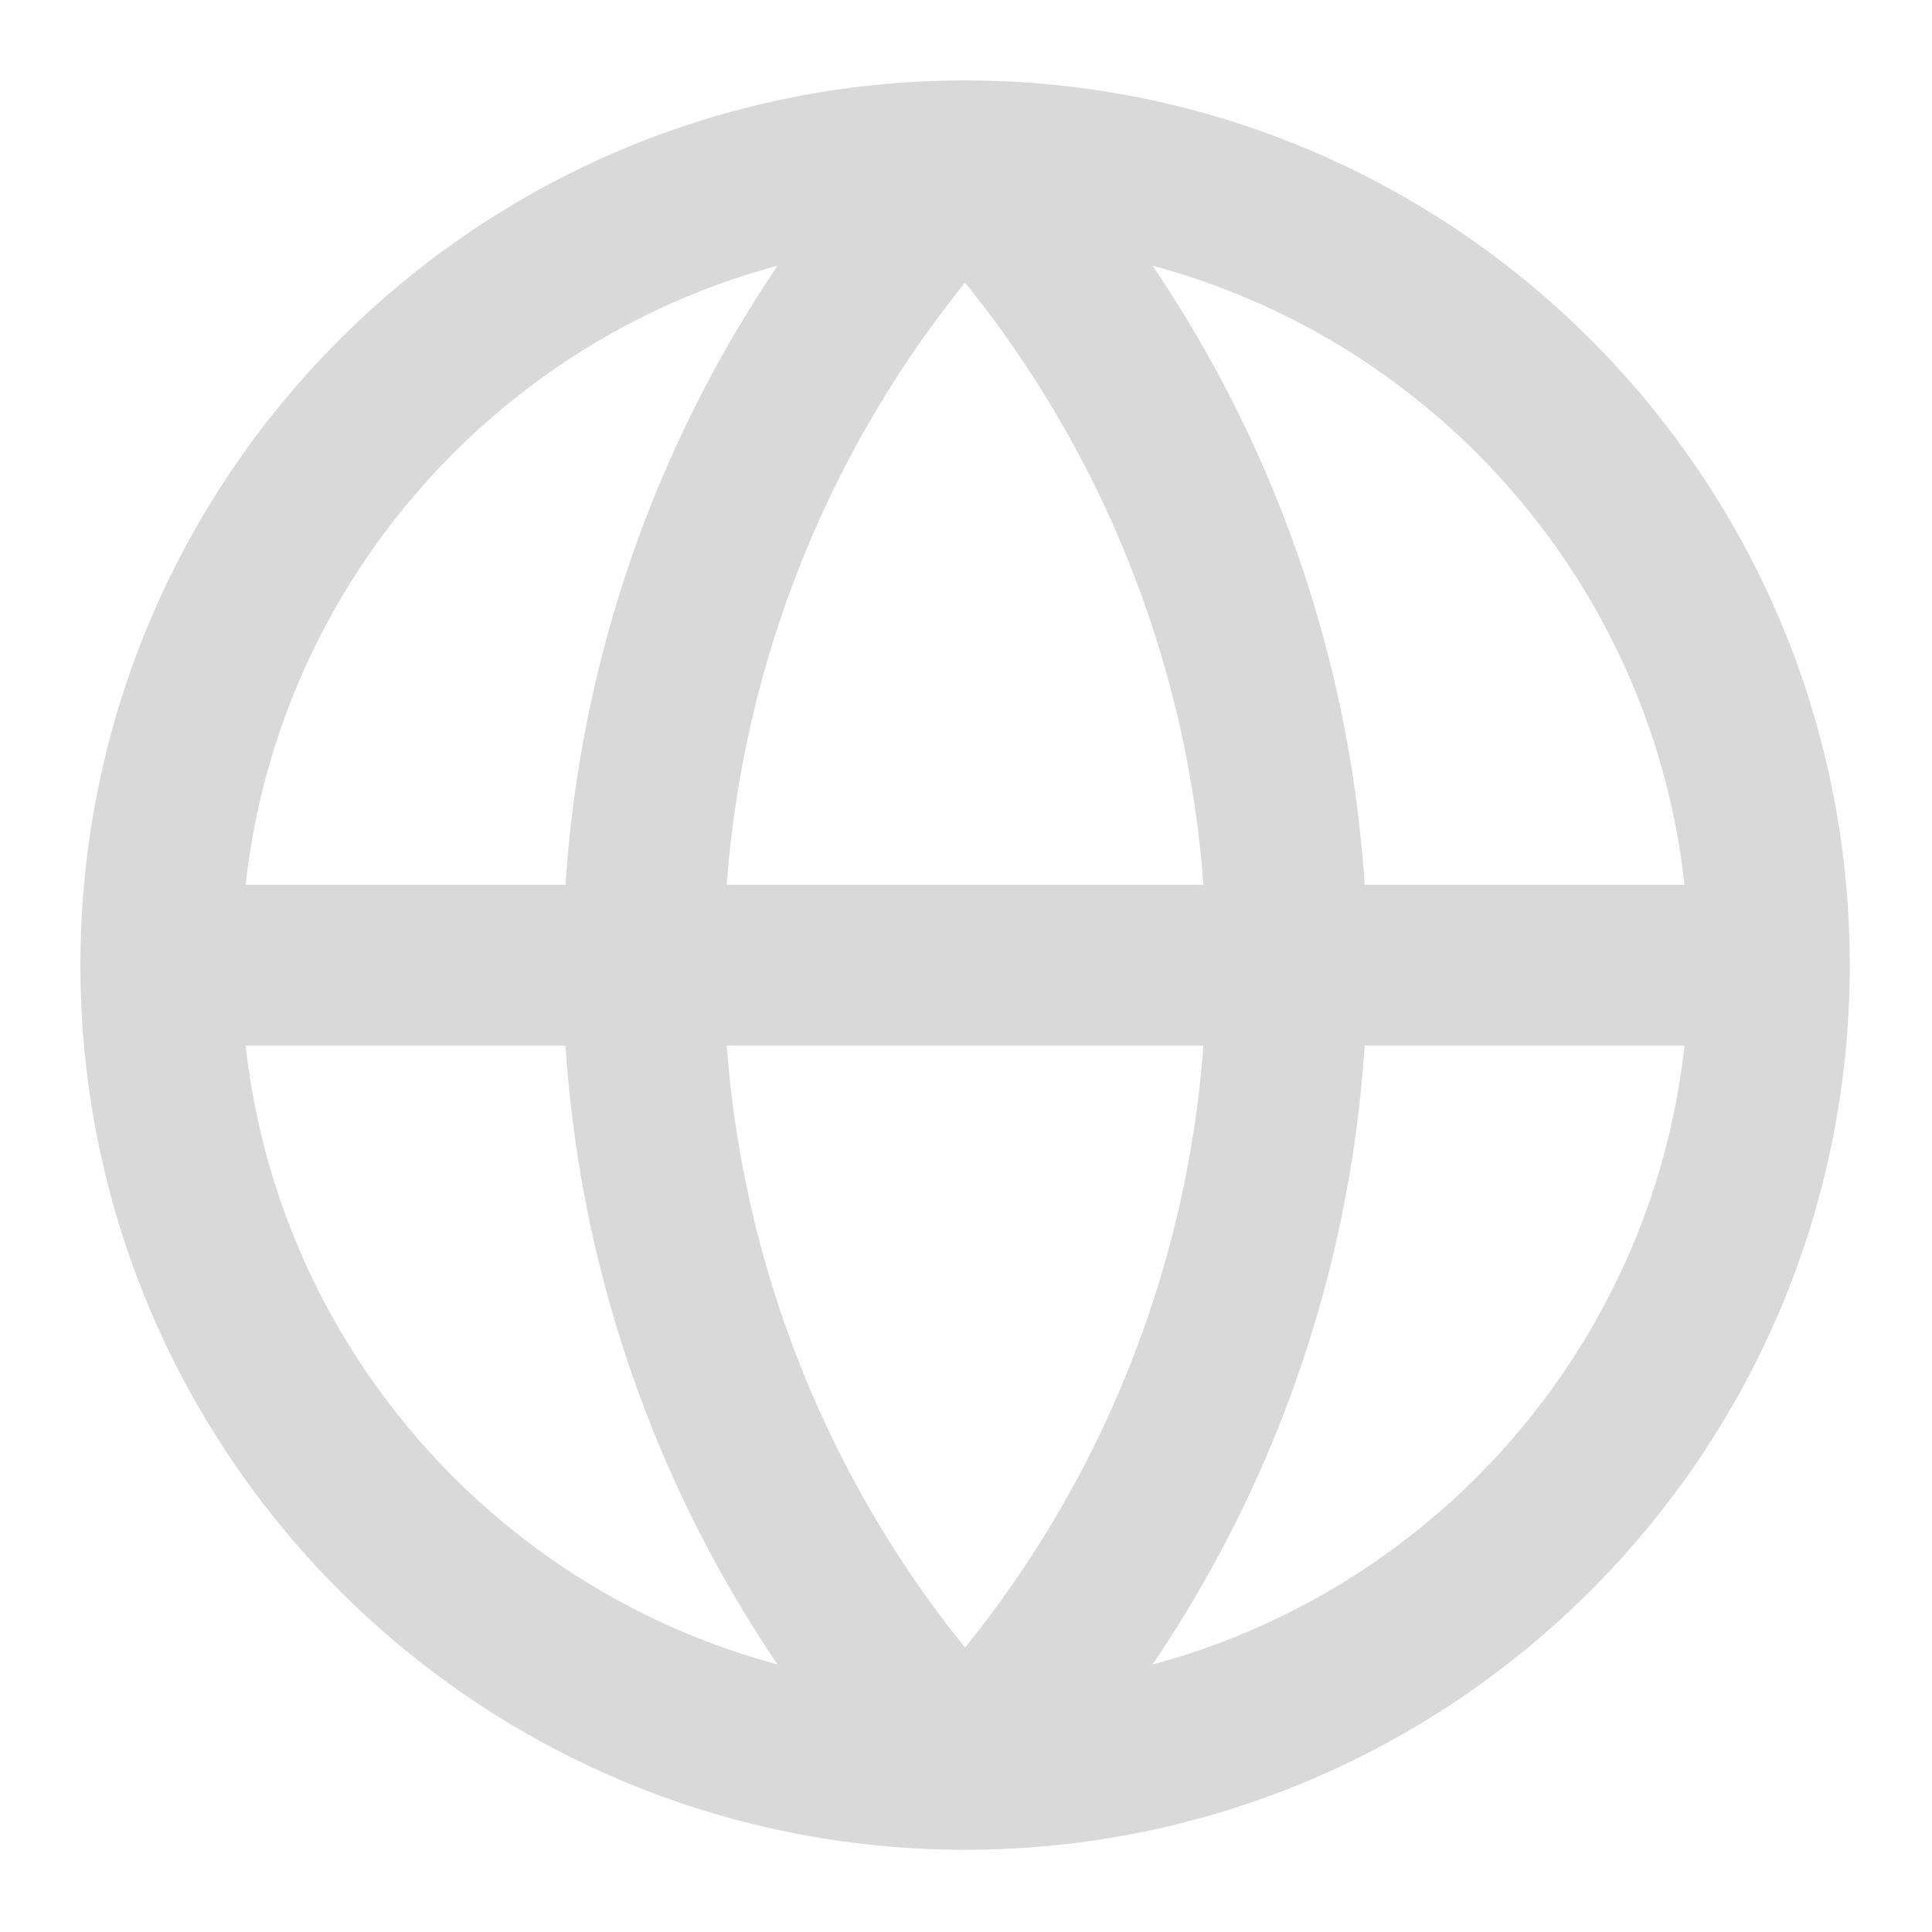
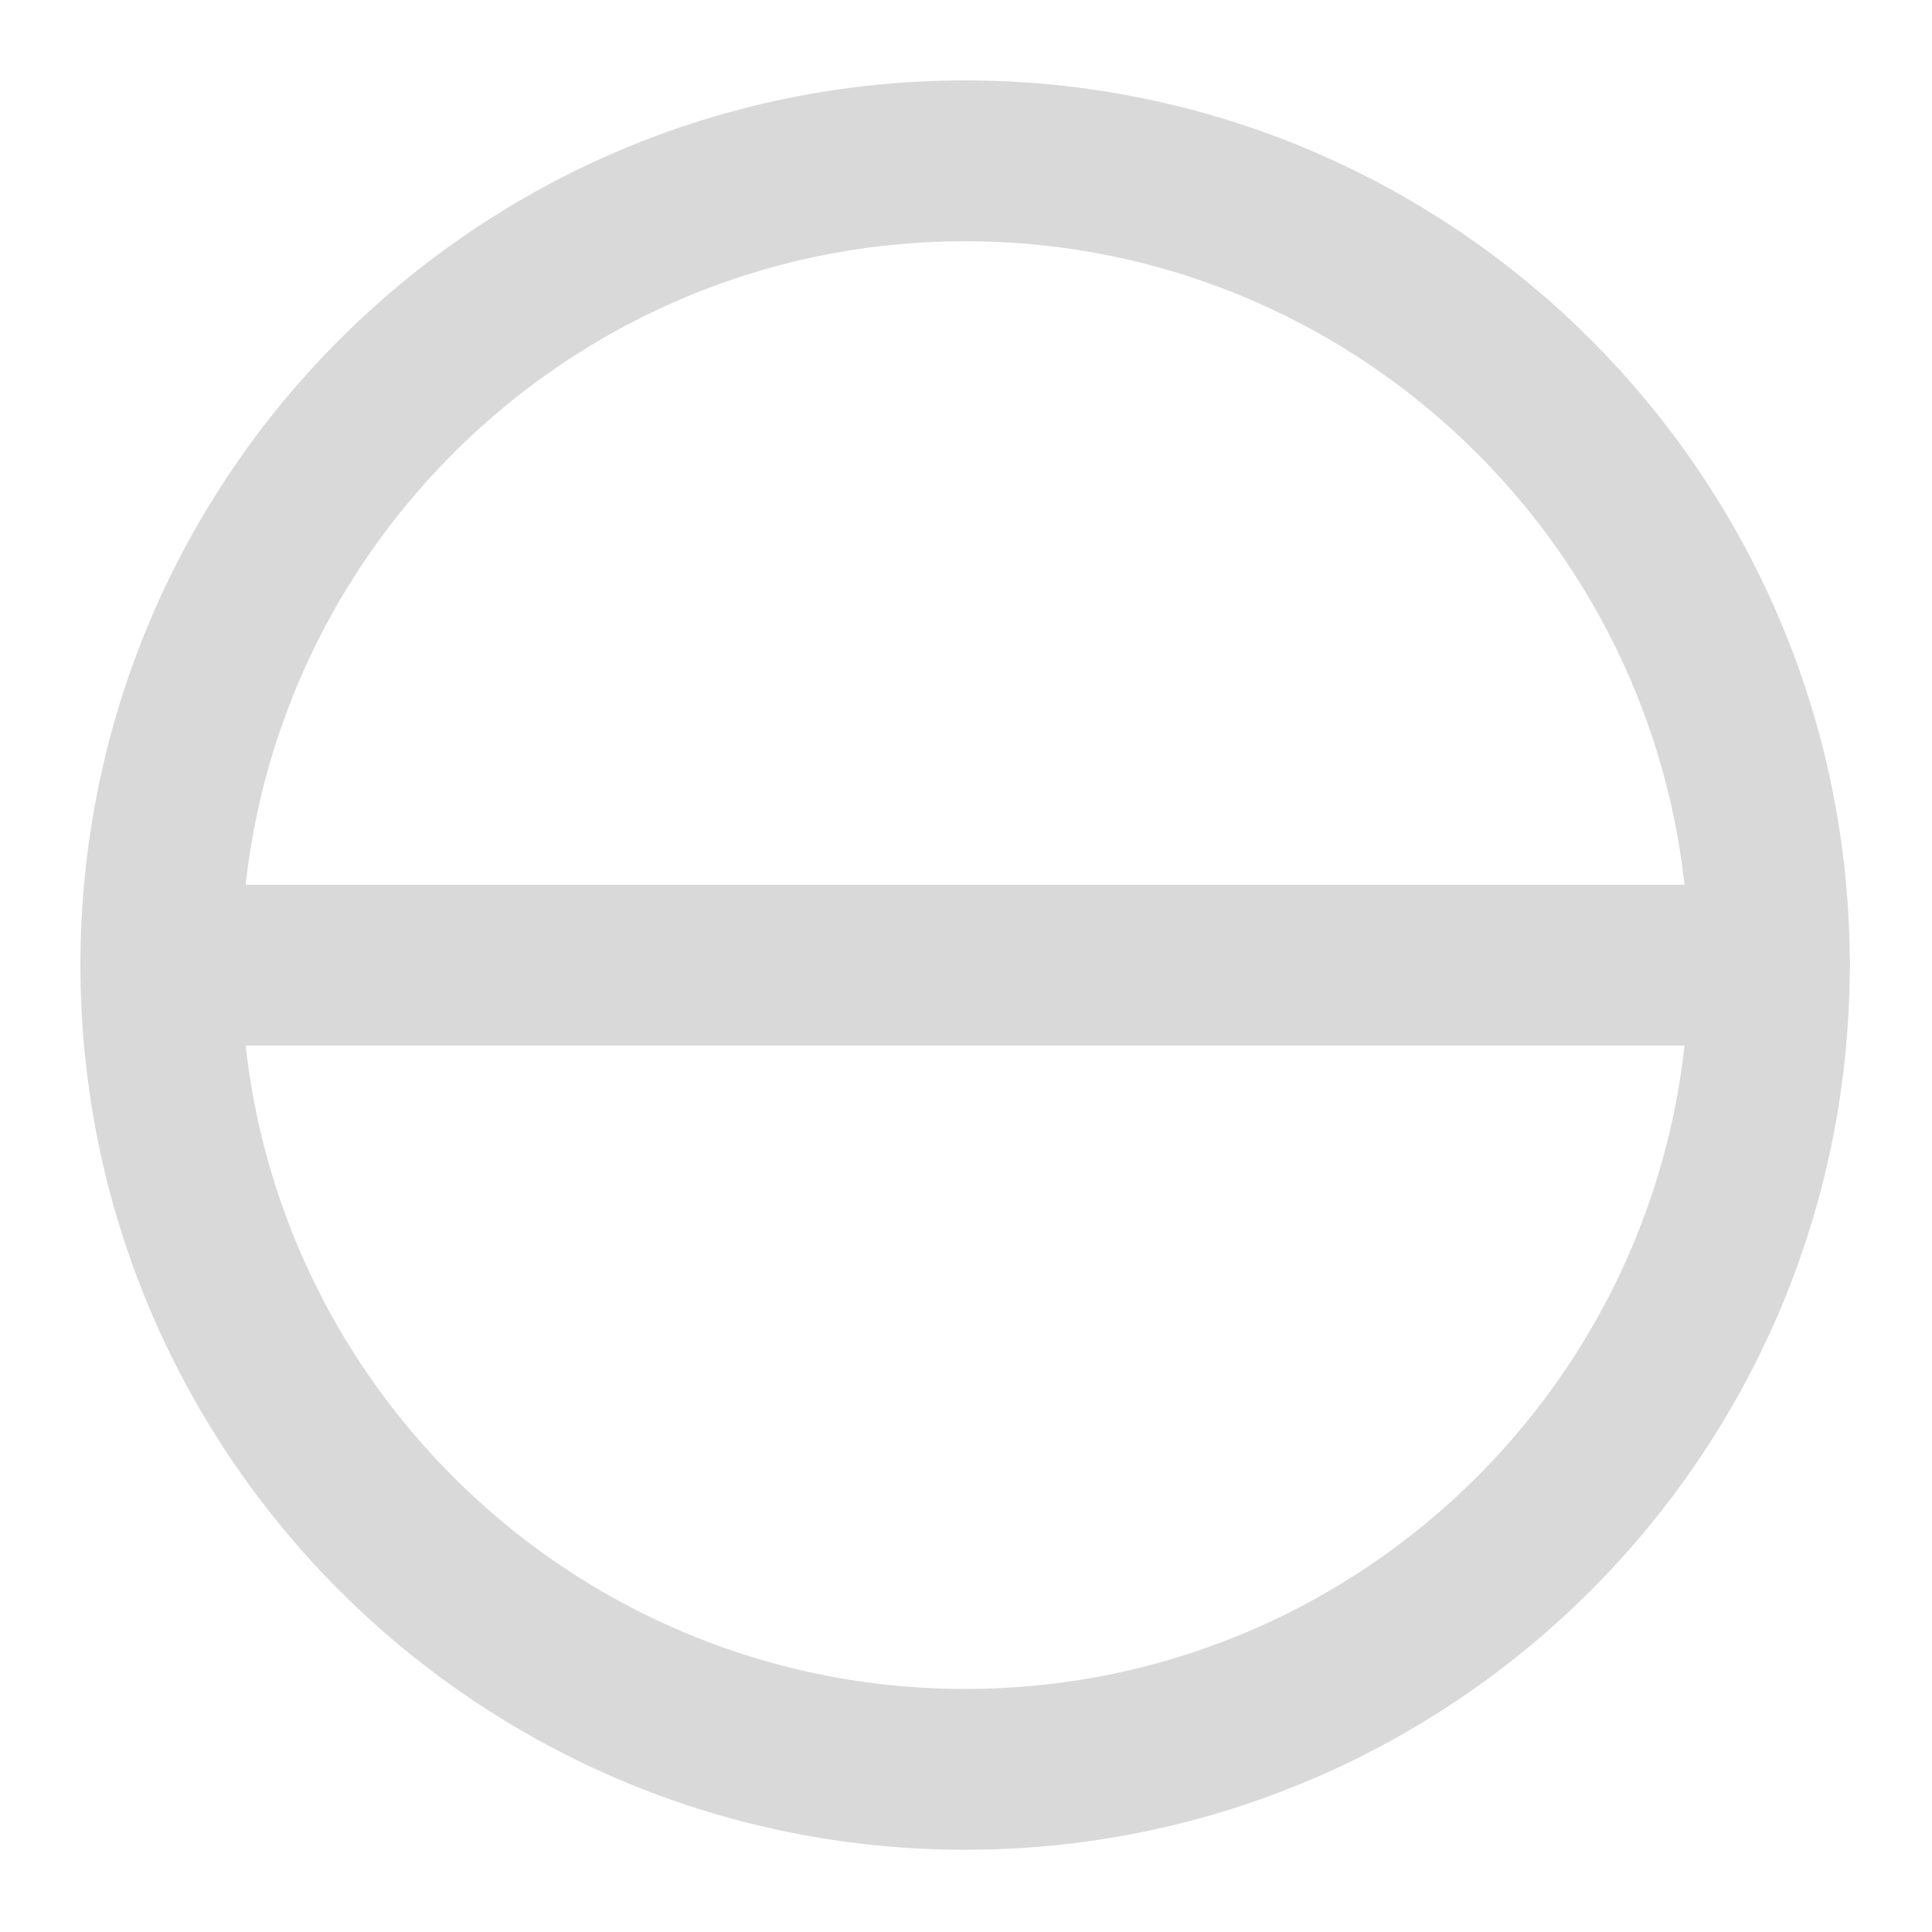
<svg xmlns="http://www.w3.org/2000/svg" width="16" height="16" viewBox="0 0 16 16" fill="none">
  <g clip-path="url(#clip0_58_438)">
    <path d="M7.993 14.653C11.671 14.653 14.653 11.671 14.653 7.993C14.653 4.314 11.671 1.332 7.993 1.332C4.314 1.332 1.332 4.314 1.332 7.993C1.332 11.671 4.314 14.653 7.993 14.653Z" stroke="#D9D9D9" stroke-width="1.332" stroke-linecap="round" stroke-linejoin="round" />
-     <path d="M7.992 1.332C6.282 3.128 5.328 5.513 5.328 7.993C5.328 10.473 6.282 12.858 7.992 14.653C9.703 12.858 10.657 10.473 10.657 7.993C10.657 5.513 9.703 3.128 7.992 1.332Z" stroke="#D9D9D9" stroke-width="1.332" stroke-linecap="round" stroke-linejoin="round" />
    <path d="M1.332 7.993H14.653" stroke="#D9D9D9" stroke-width="1.332" stroke-linecap="round" stroke-linejoin="round" />
  </g>
  <defs>
    <clipPath id="clip0_58_438">
      <rect width="15.986" height="15.986" fill="white" />
    </clipPath>
  </defs>
</svg>